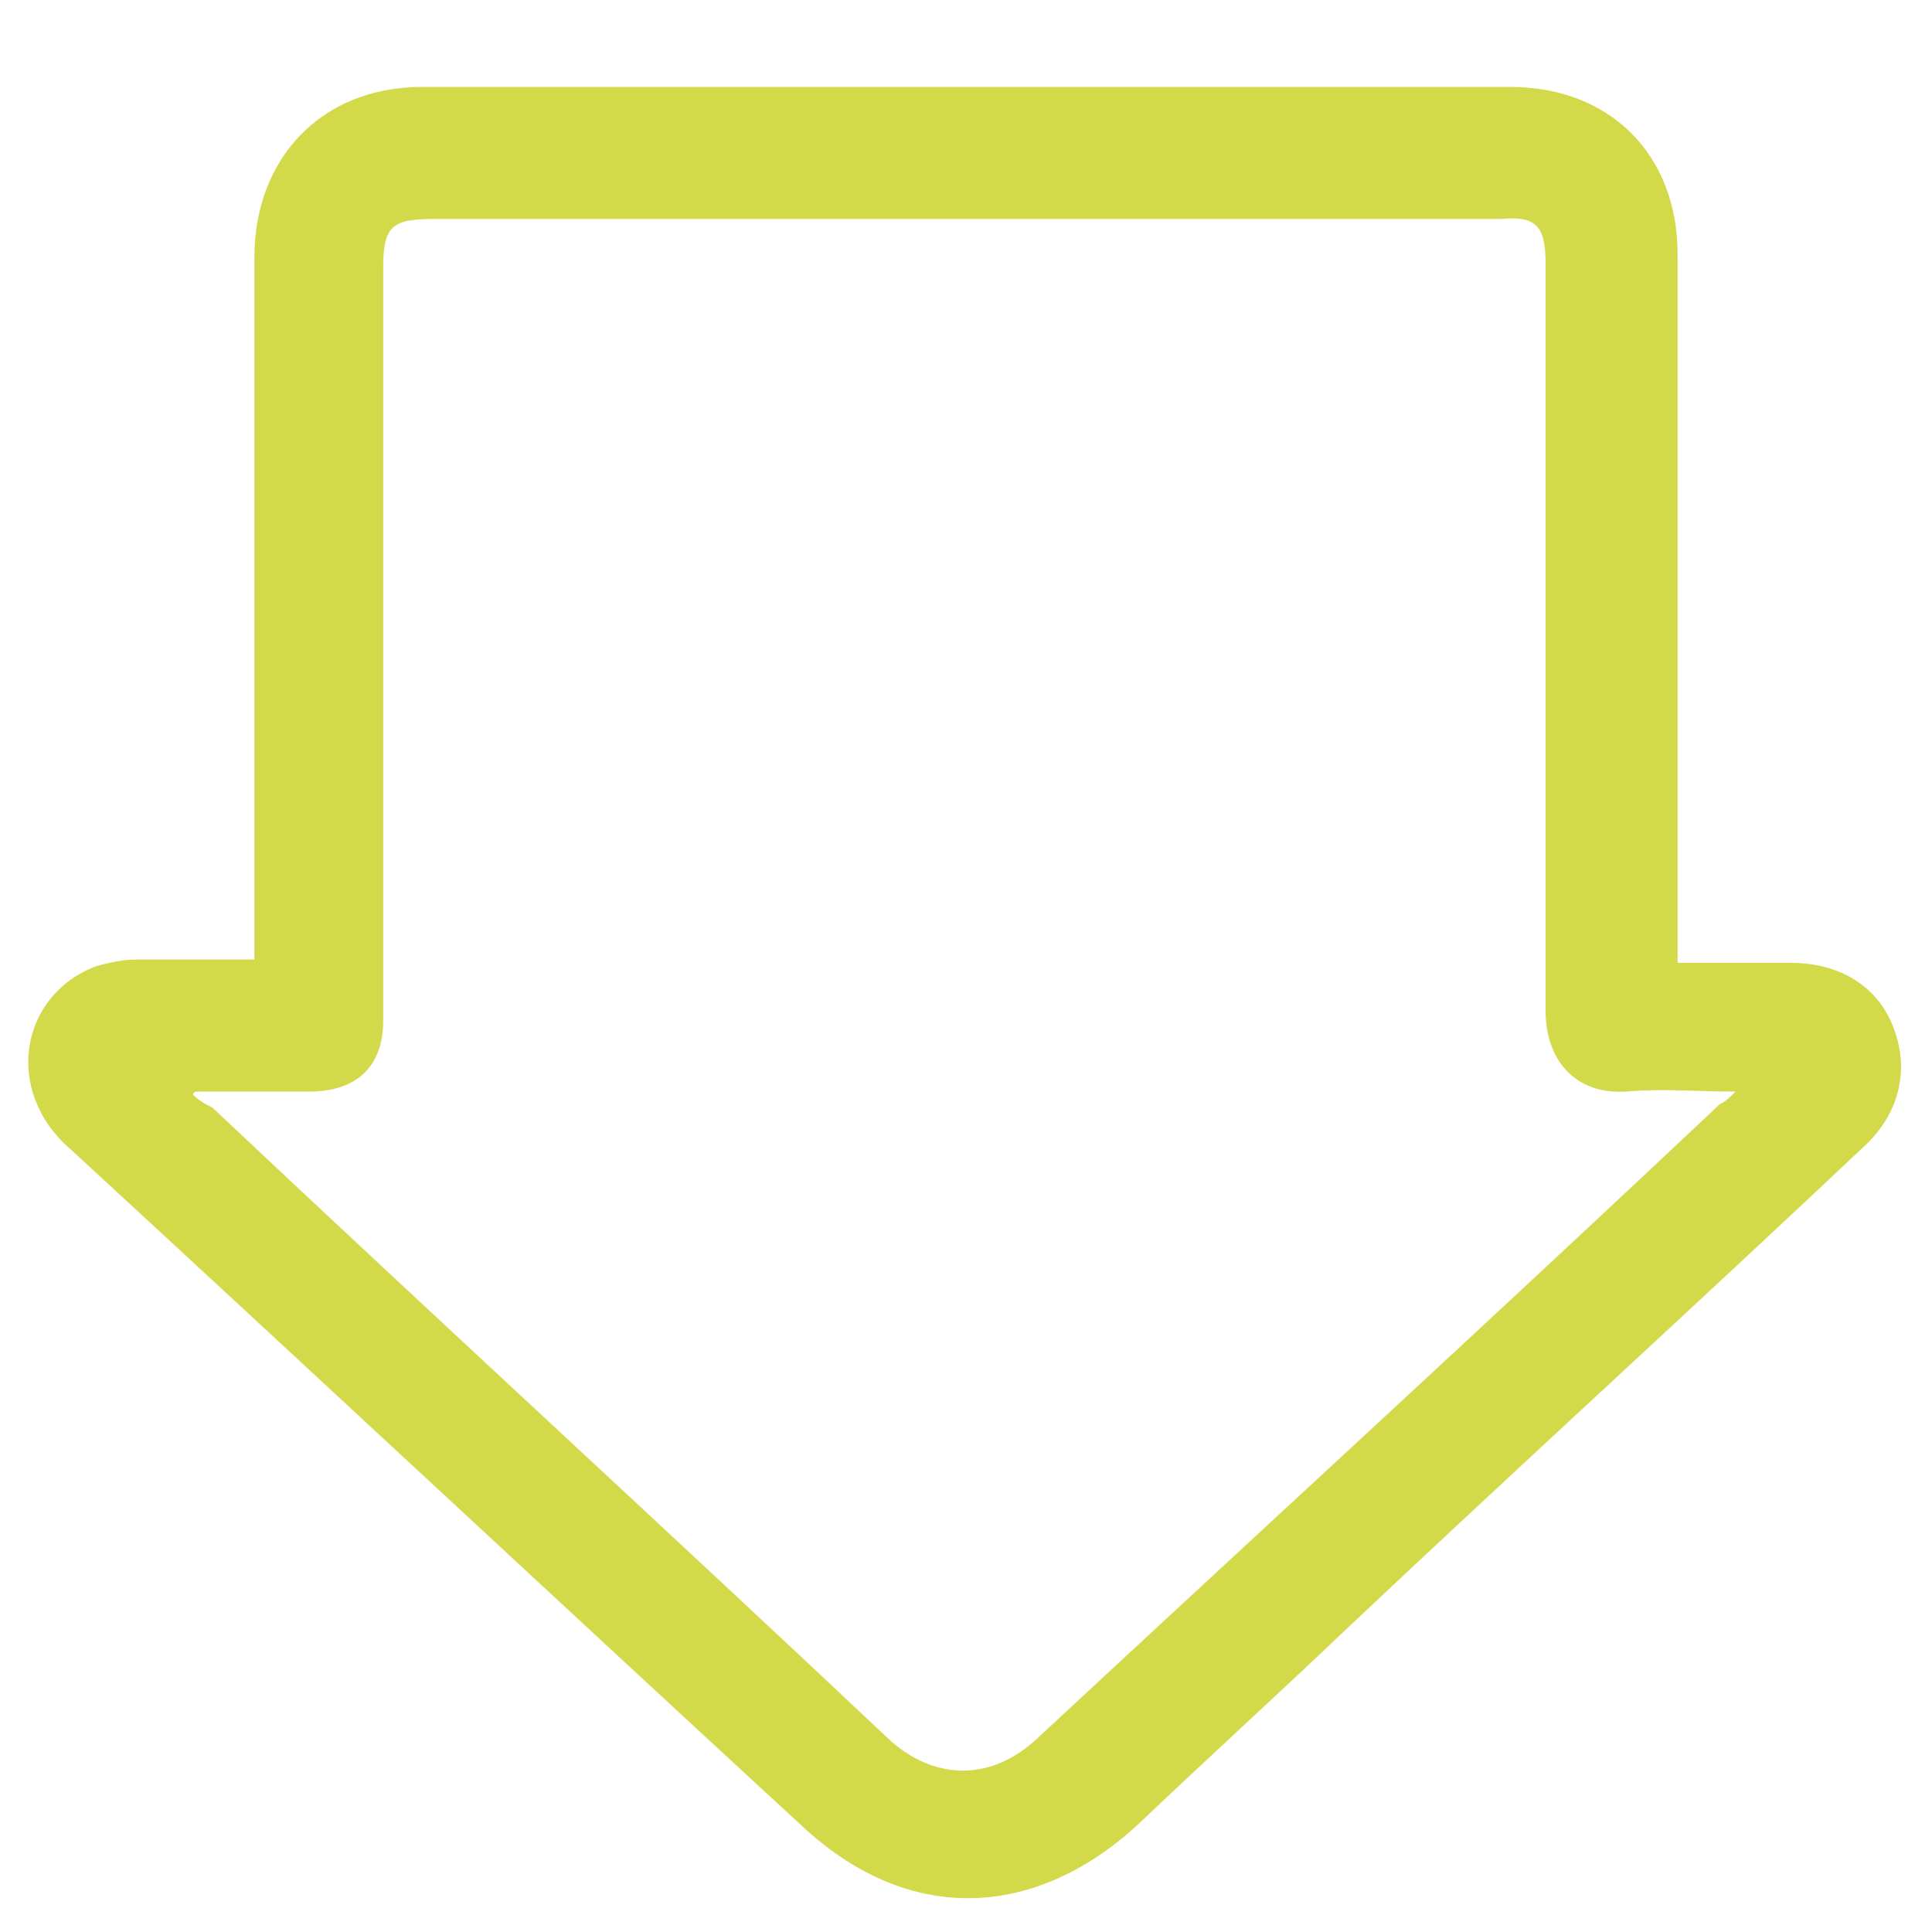
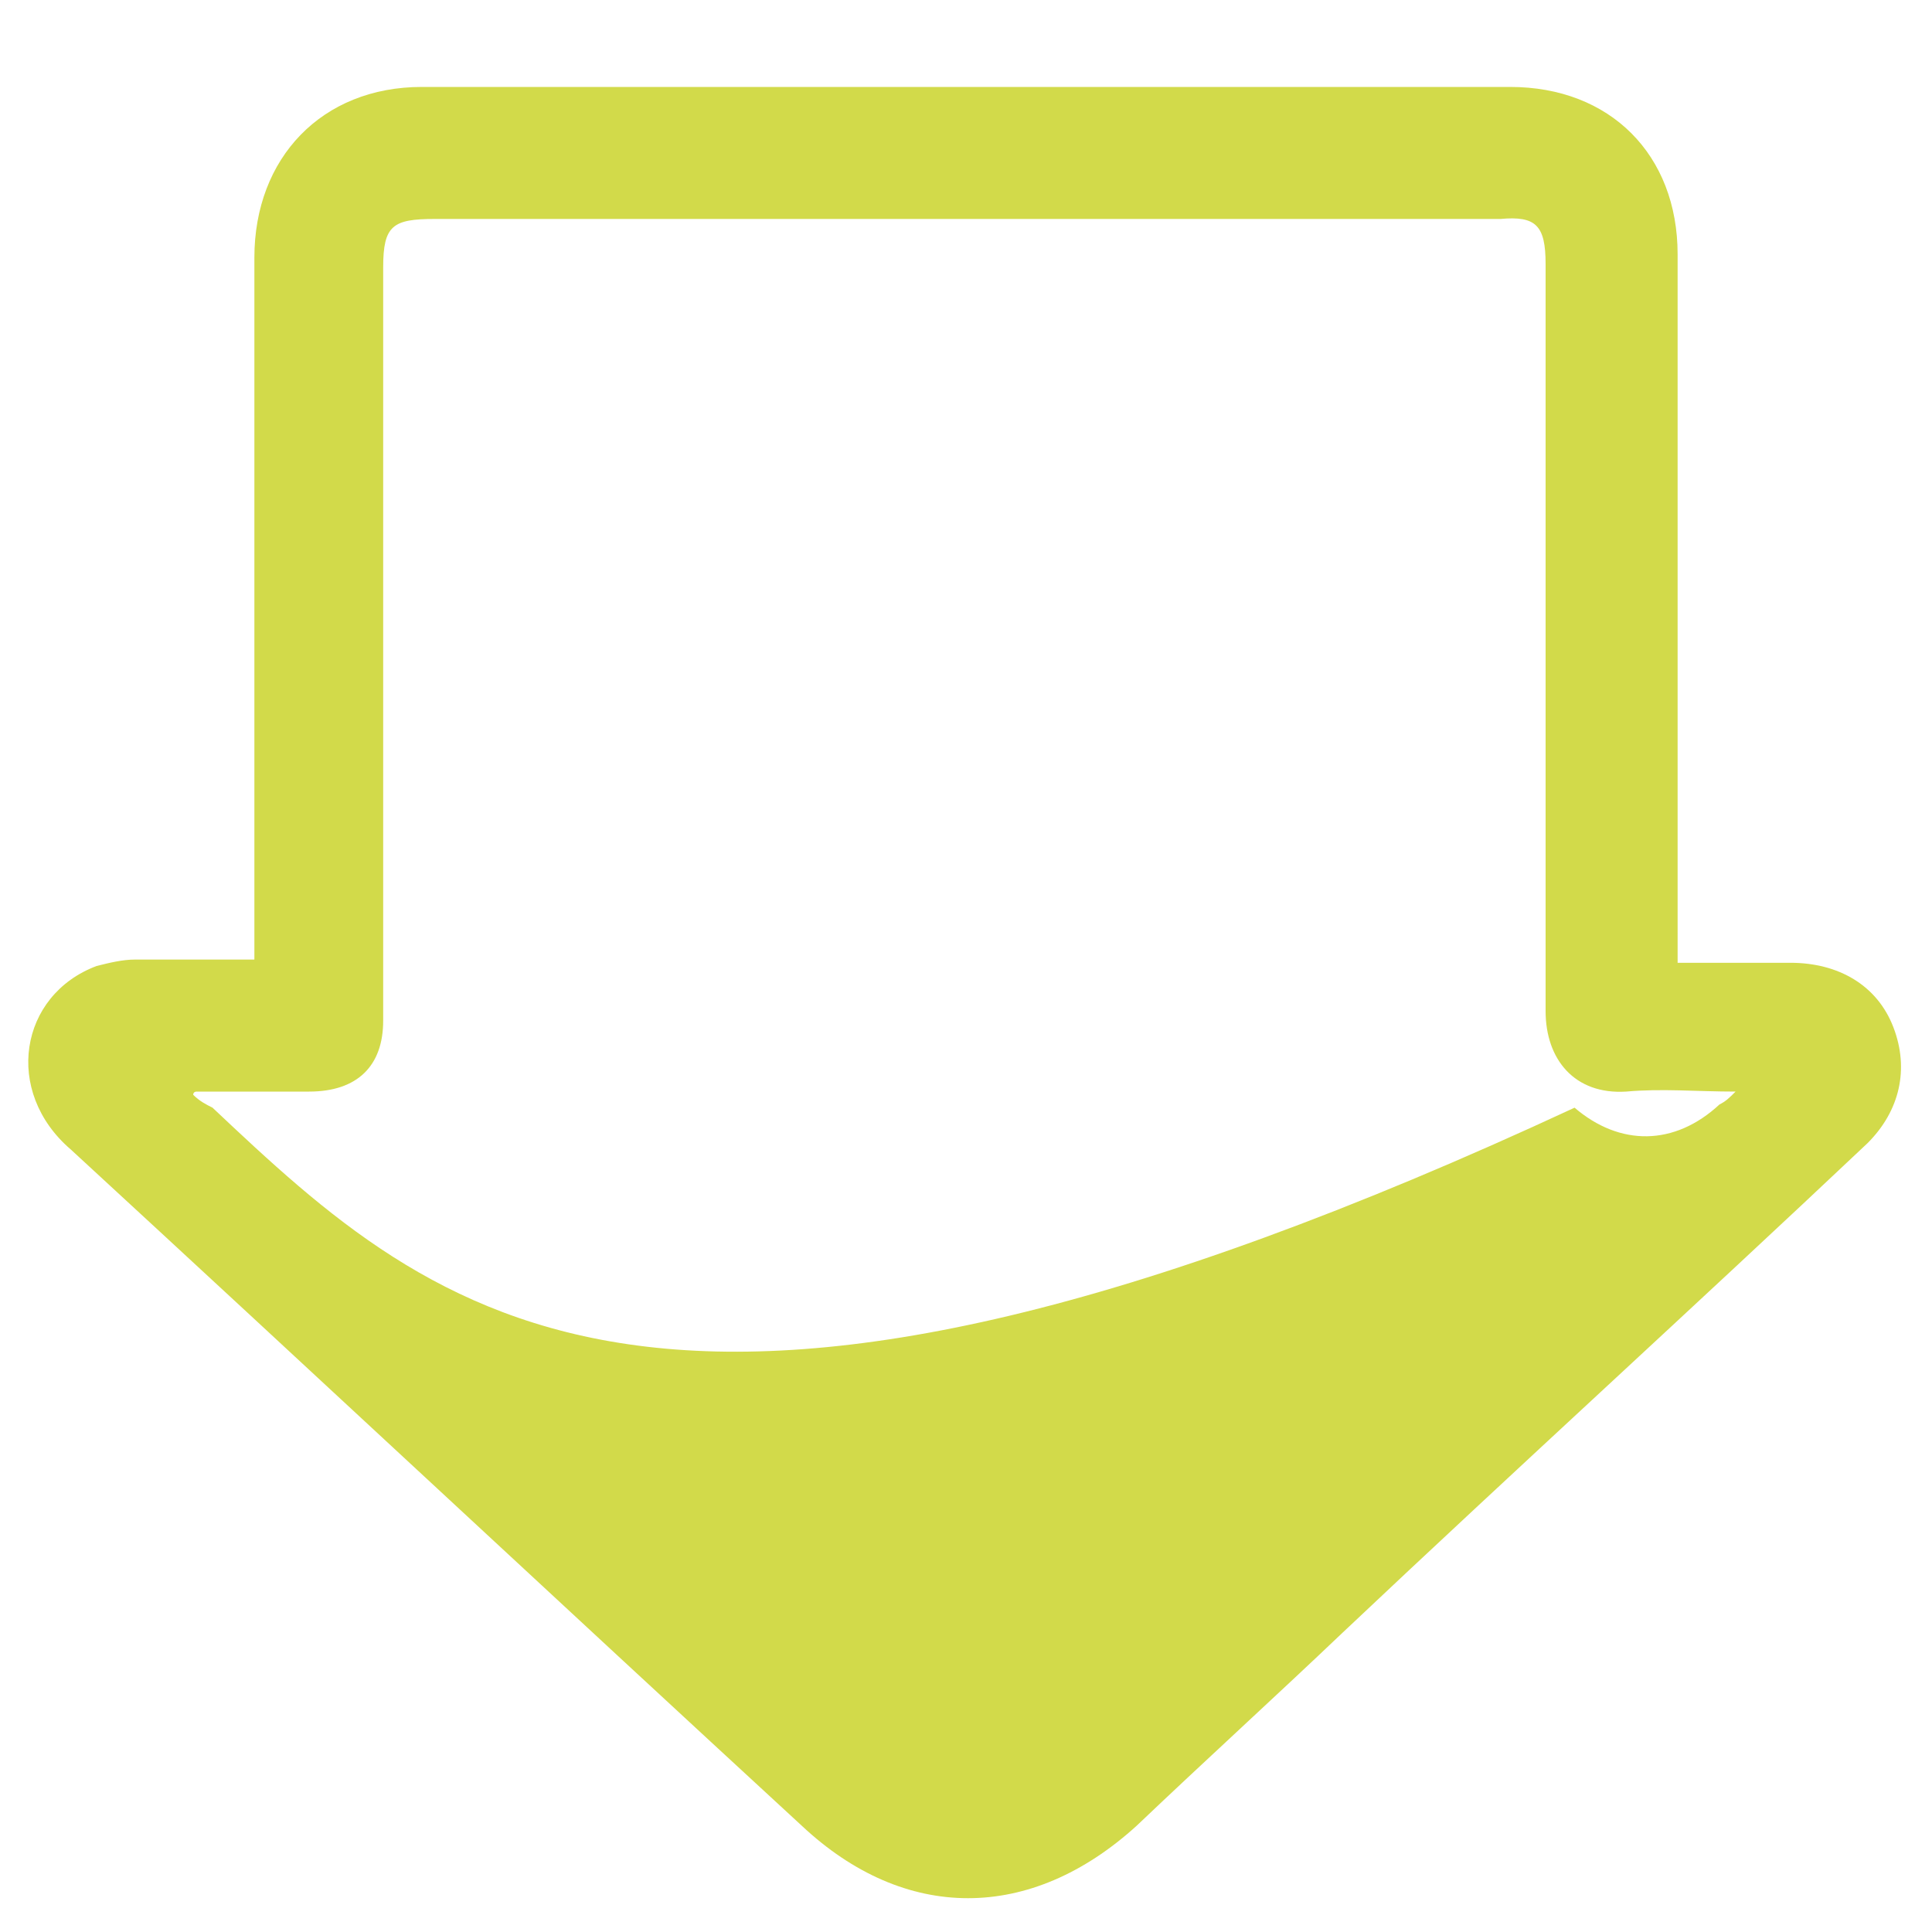
<svg xmlns="http://www.w3.org/2000/svg" version="1.1" id="Layer_1" x="0px" y="0px" viewBox="0 0 60 60" style="enable-background:new 0 0 60 60;" xml:space="preserve">
  <style type="text/css"> .st0{fill:#D2DA4A;} </style>
  <g>
-     <path class="st0" d="M58.8,31.9c-0.5-1.3-1.7-2-3.2-2h-3.5V7.9c0-3.1-2.1-5.2-5.2-5.2H13.1C10,2.7,7.9,4.9,7.9,8c0,7,0,14,0,21v0.8 c-1.3,0-2.5,0-3.7,0c-0.4,0-0.8,0.1-1.2,0.2c-2.4,0.9-2.9,3.9-0.8,5.7c7.6,7,15.1,14,22.7,21c3.2,3,7.1,3,10.4,0c2.1-2,4.3-4,6.4-6 c5.4-5.1,10.9-10.1,16.3-15.2C59,34.5,59.3,33.2,58.8,31.9z M53.4,34.3C46.4,40.9,39.3,47.4,32.2,54c-1.4,1.3-3.1,1.3-4.5,0.1 C20.7,47.5,13.6,41,6.6,34.4C6.4,34.3,6.2,34.2,6,34c0-0.1,0.1-0.1,0.1-0.1c1.2,0,2.3,0,3.5,0c1.5,0,2.3-0.8,2.3-2.2V8.3 c0-1.3,0.3-1.5,1.6-1.5h33.1C47.7,6.7,48,7,48,8.2c0,7.7,0,15.4,0,23.2c0,1.5,0.9,2.6,2.5,2.5c1.1-0.1,2.2,0,3.4,0 C53.7,34.1,53.6,34.2,53.4,34.3z" />
+     <path class="st0" d="M58.8,31.9c-0.5-1.3-1.7-2-3.2-2h-3.5V7.9c0-3.1-2.1-5.2-5.2-5.2H13.1C10,2.7,7.9,4.9,7.9,8c0,7,0,14,0,21v0.8 c-1.3,0-2.5,0-3.7,0c-0.4,0-0.8,0.1-1.2,0.2c-2.4,0.9-2.9,3.9-0.8,5.7c7.6,7,15.1,14,22.7,21c3.2,3,7.1,3,10.4,0c2.1-2,4.3-4,6.4-6 c5.4-5.1,10.9-10.1,16.3-15.2C59,34.5,59.3,33.2,58.8,31.9z M53.4,34.3c-1.4,1.3-3.1,1.3-4.5,0.1 C20.7,47.5,13.6,41,6.6,34.4C6.4,34.3,6.2,34.2,6,34c0-0.1,0.1-0.1,0.1-0.1c1.2,0,2.3,0,3.5,0c1.5,0,2.3-0.8,2.3-2.2V8.3 c0-1.3,0.3-1.5,1.6-1.5h33.1C47.7,6.7,48,7,48,8.2c0,7.7,0,15.4,0,23.2c0,1.5,0.9,2.6,2.5,2.5c1.1-0.1,2.2,0,3.4,0 C53.7,34.1,53.6,34.2,53.4,34.3z" />
  </g>
</svg>